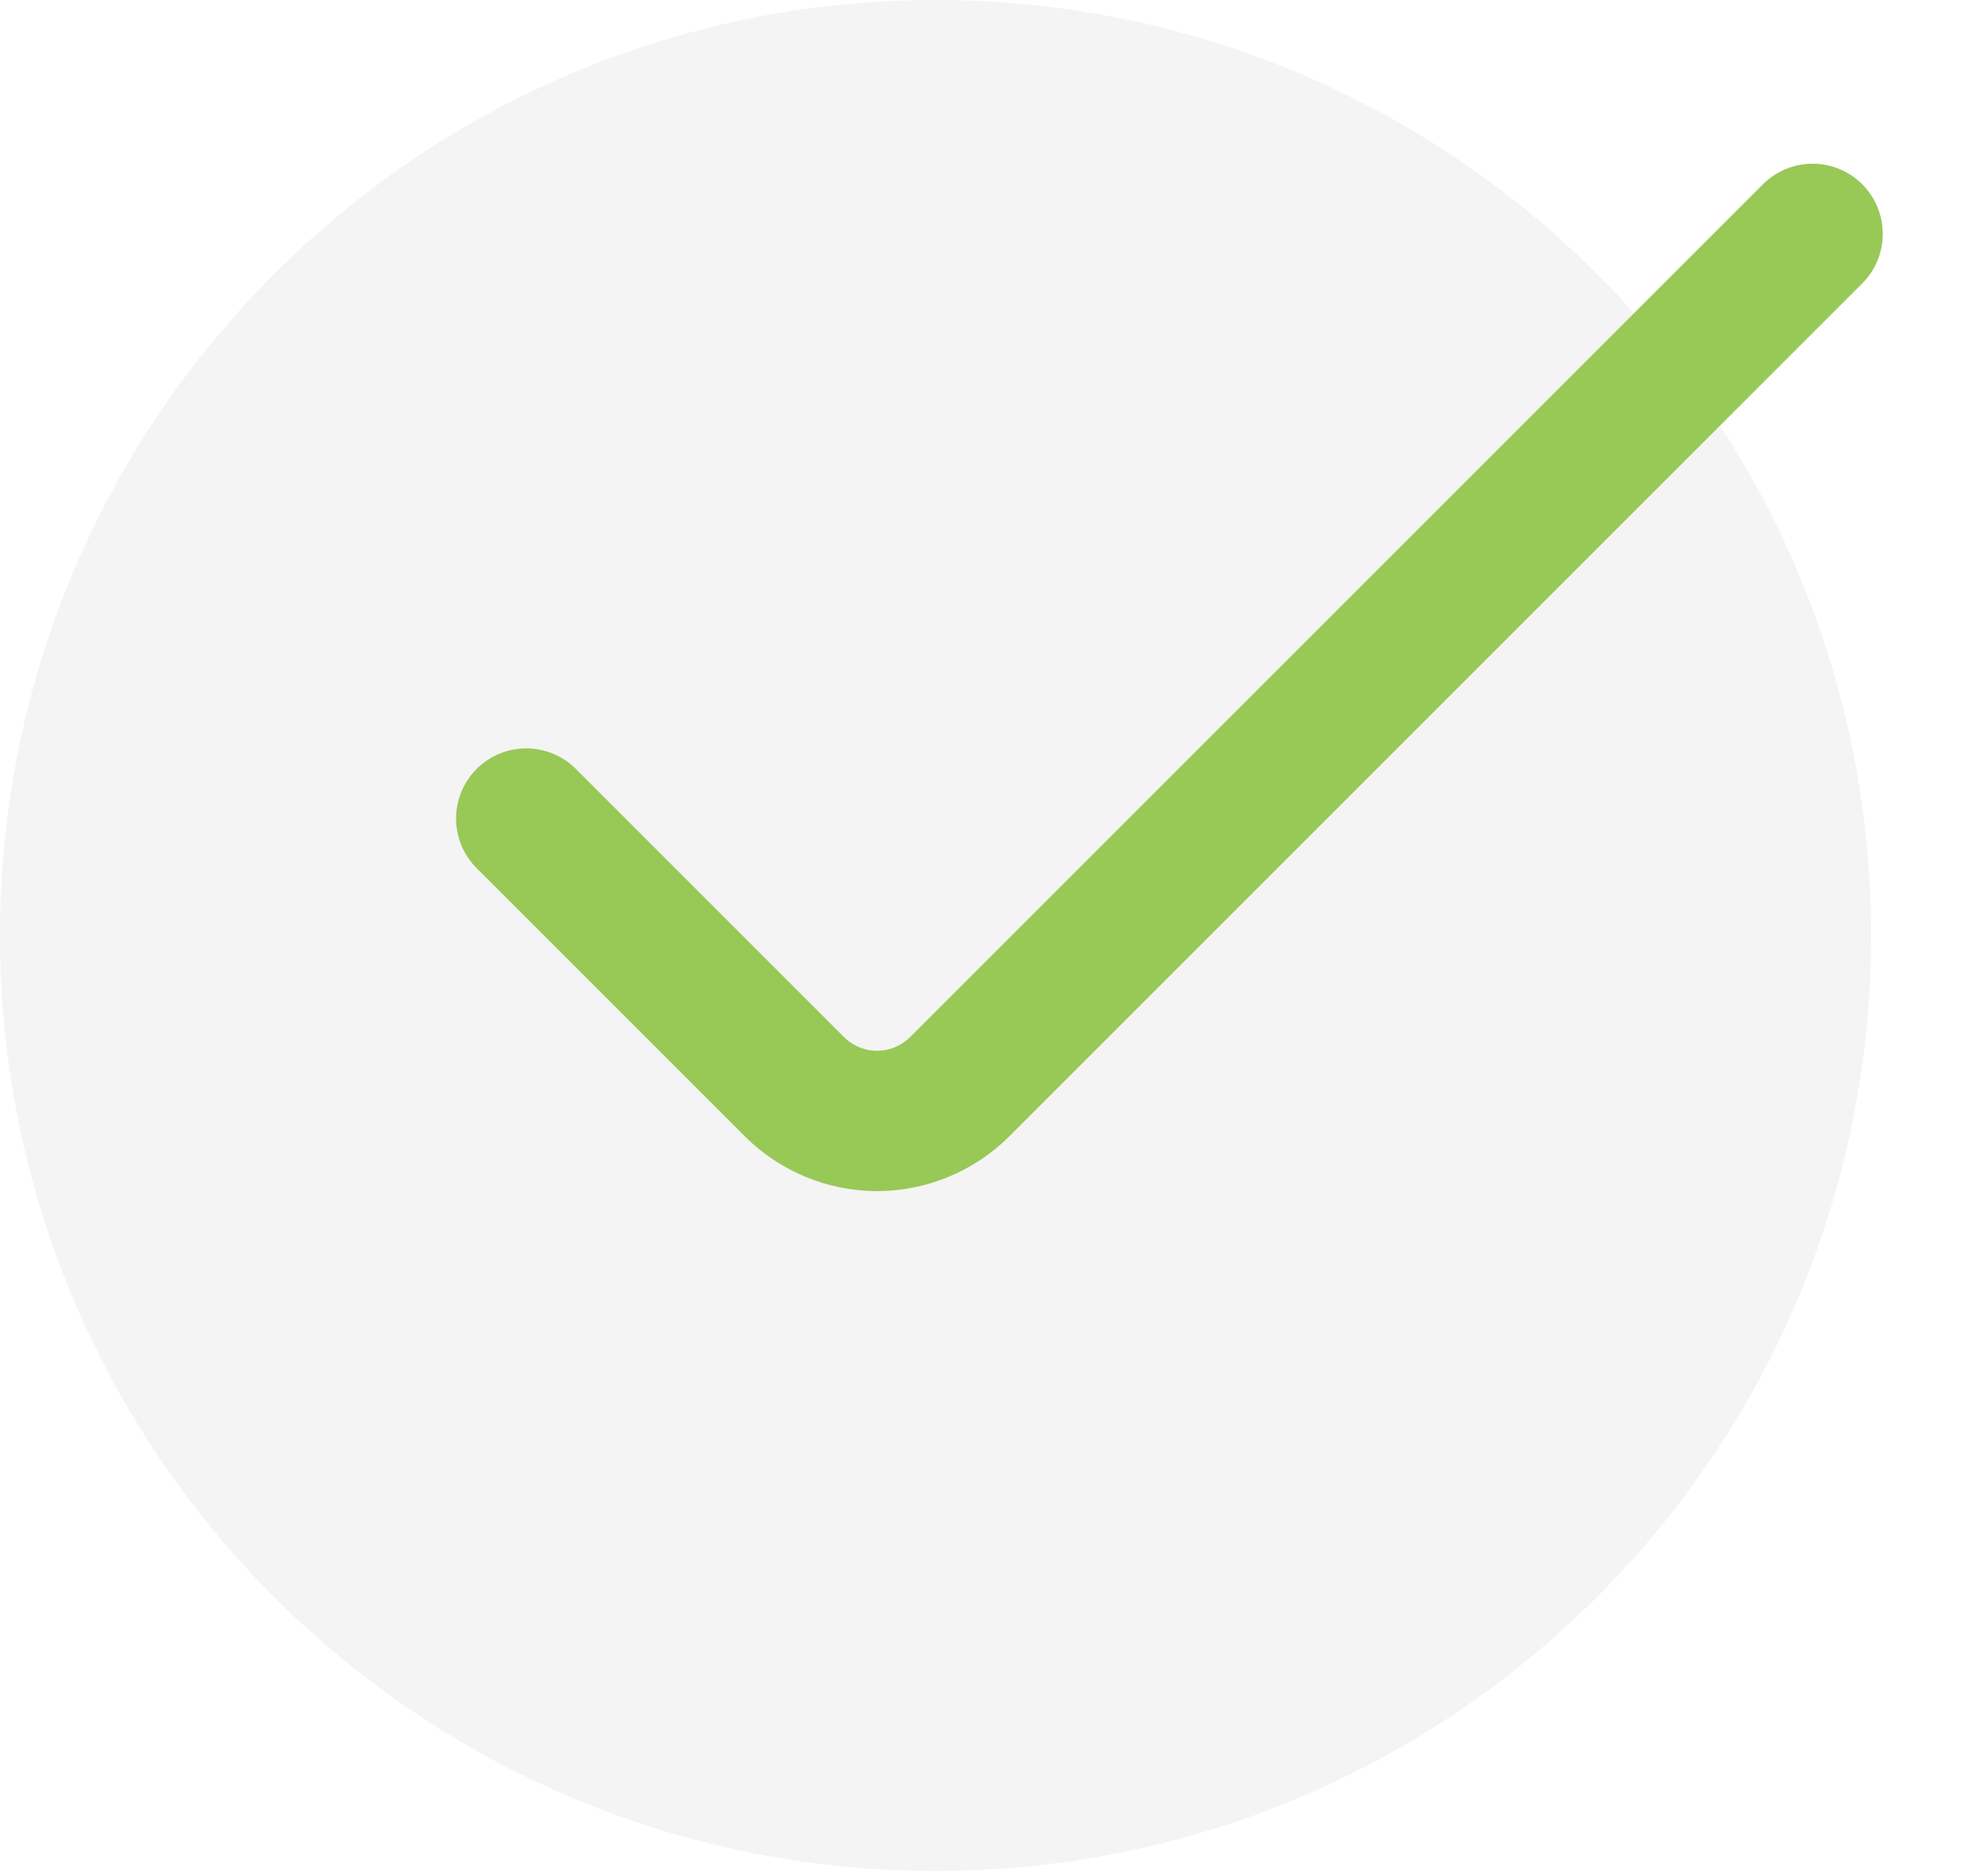
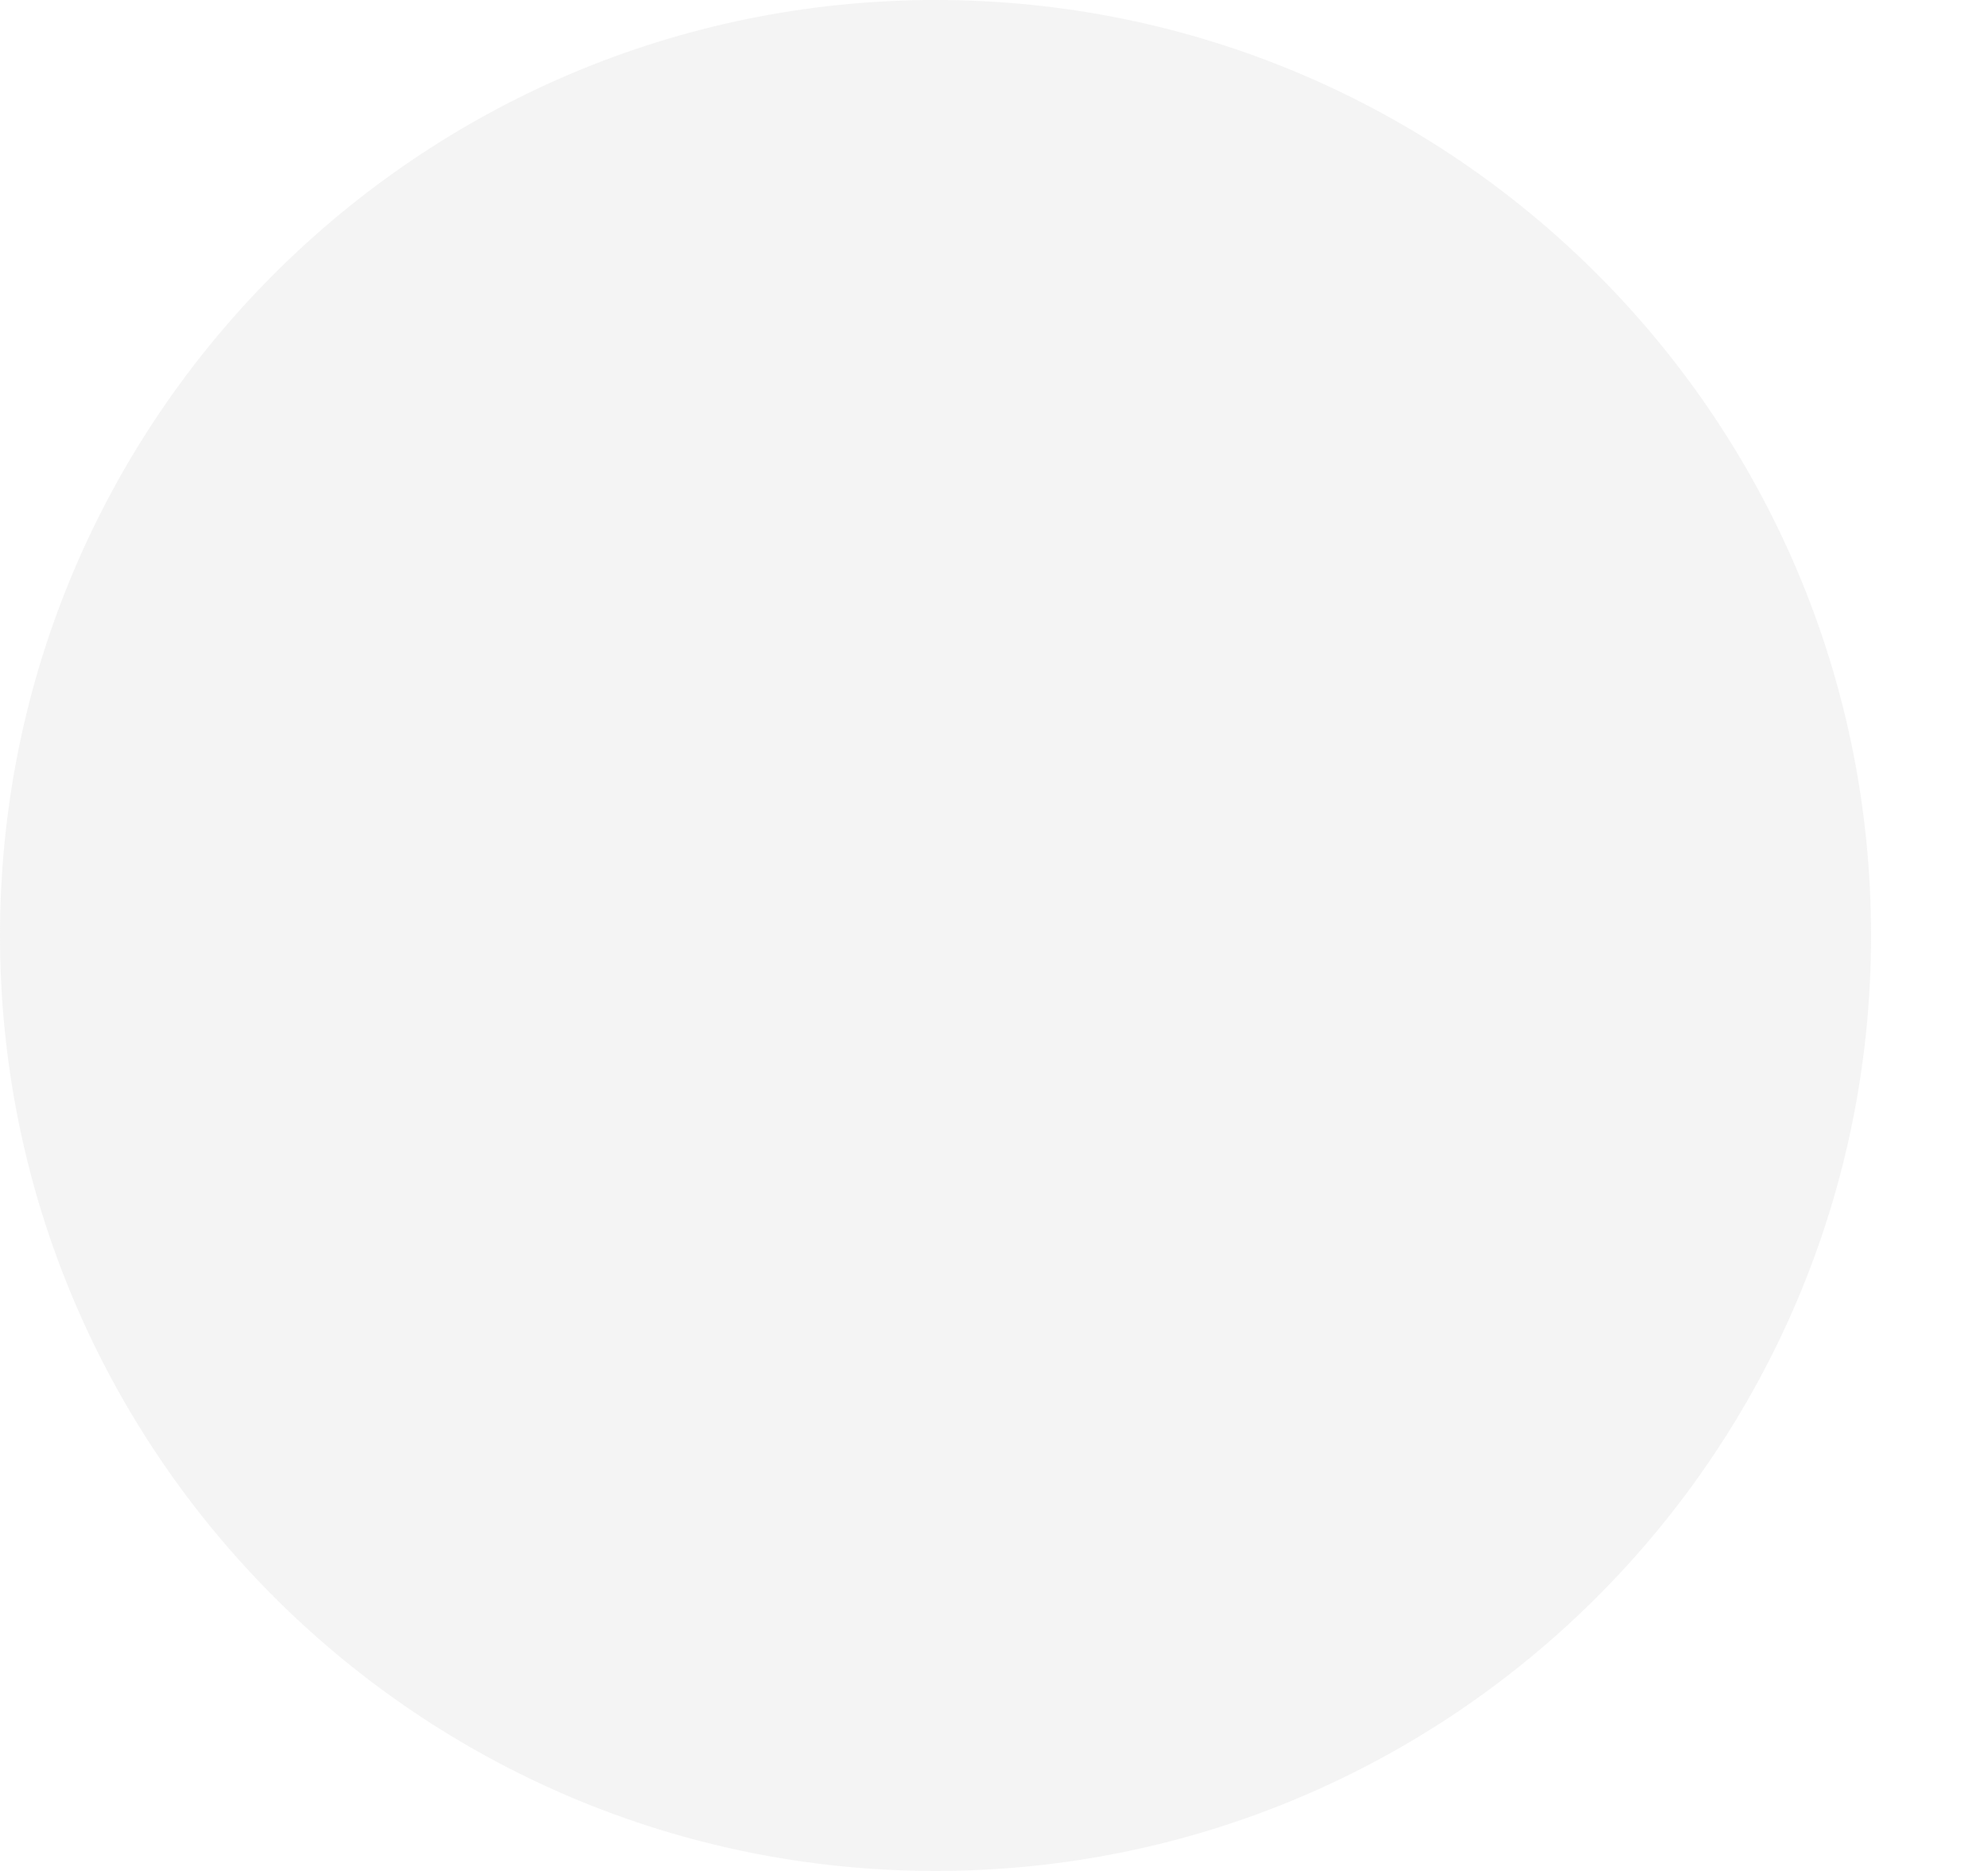
<svg xmlns="http://www.w3.org/2000/svg" width="17" height="16" viewBox="0 0 17 16" fill="none">
  <path d="M8 16C12.418 16 16 12.418 16 8C16 3.582 12.418 0 8 0C3.582 0 0 3.582 0 8C0 12.418 3.582 16 8 16Z" fill="#D6D6D6" fill-opacity="0.25" />
-   <path d="M4.5 7L6.793 9.293C6.981 9.48 7.235 9.586 7.5 9.586C7.765 9.586 8.019 9.48 8.207 9.293L15.5 2" stroke="#98C856" stroke-width="1.2" stroke-linecap="round" />
</svg>